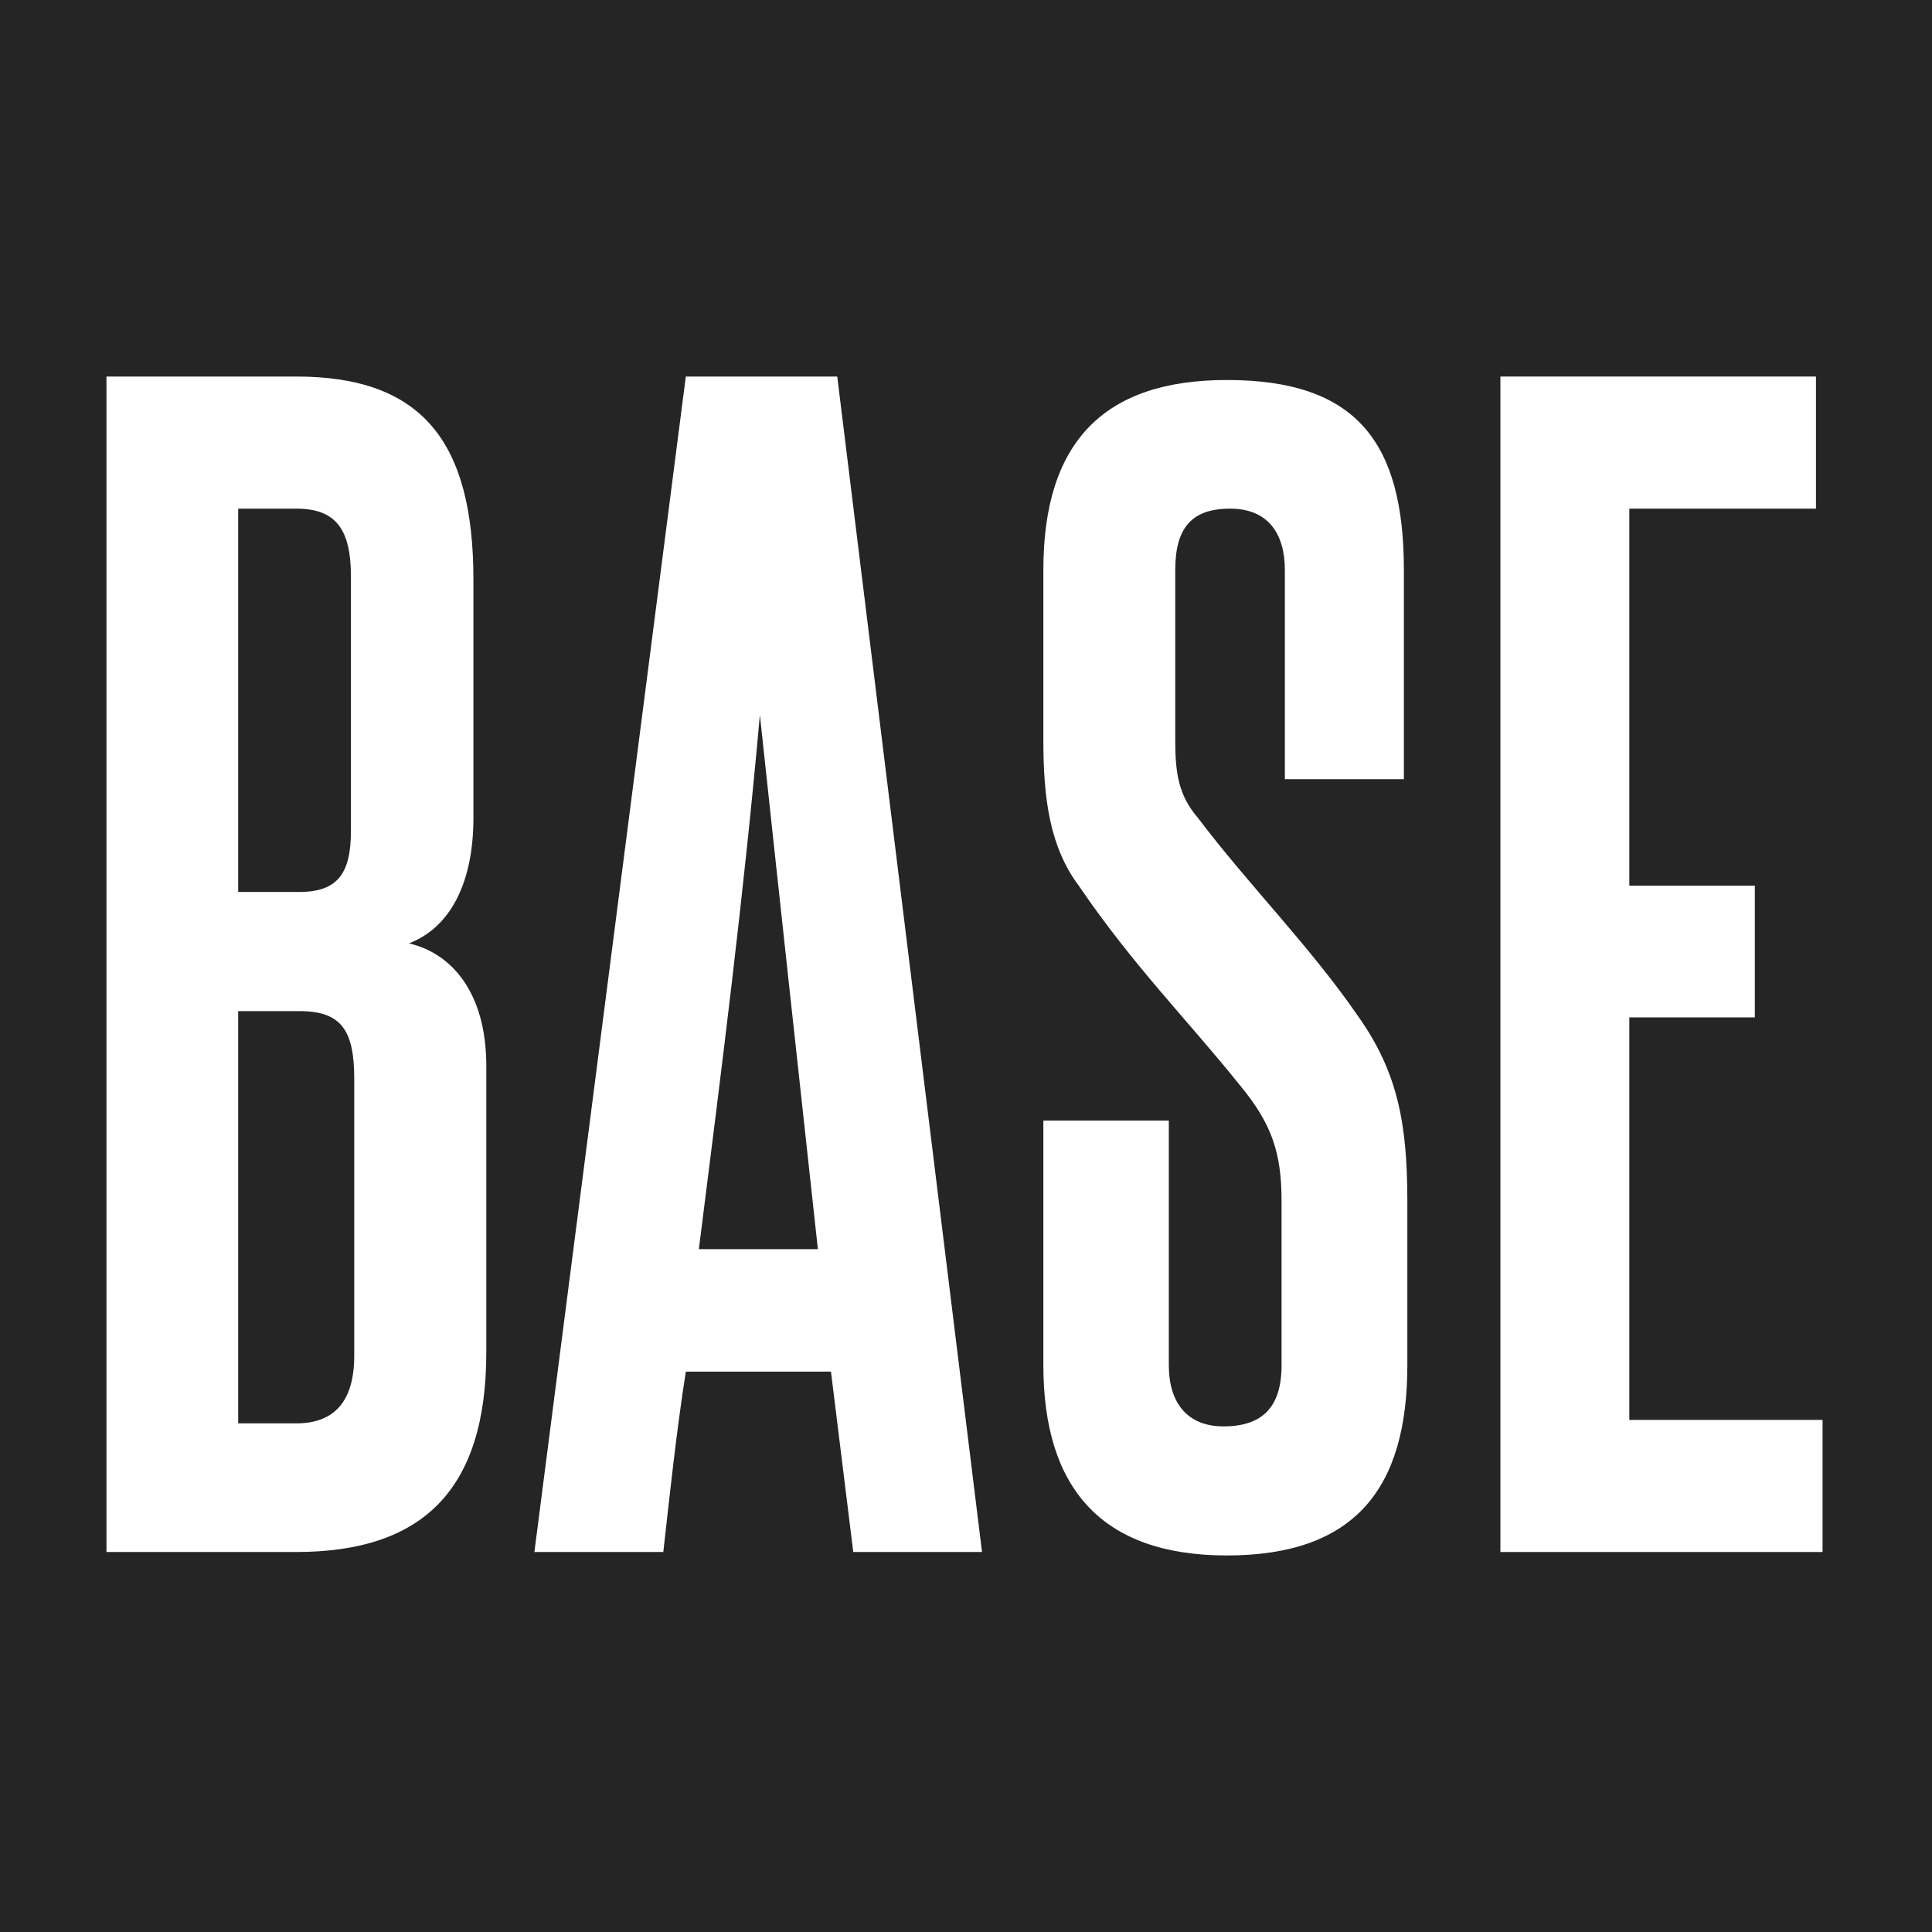
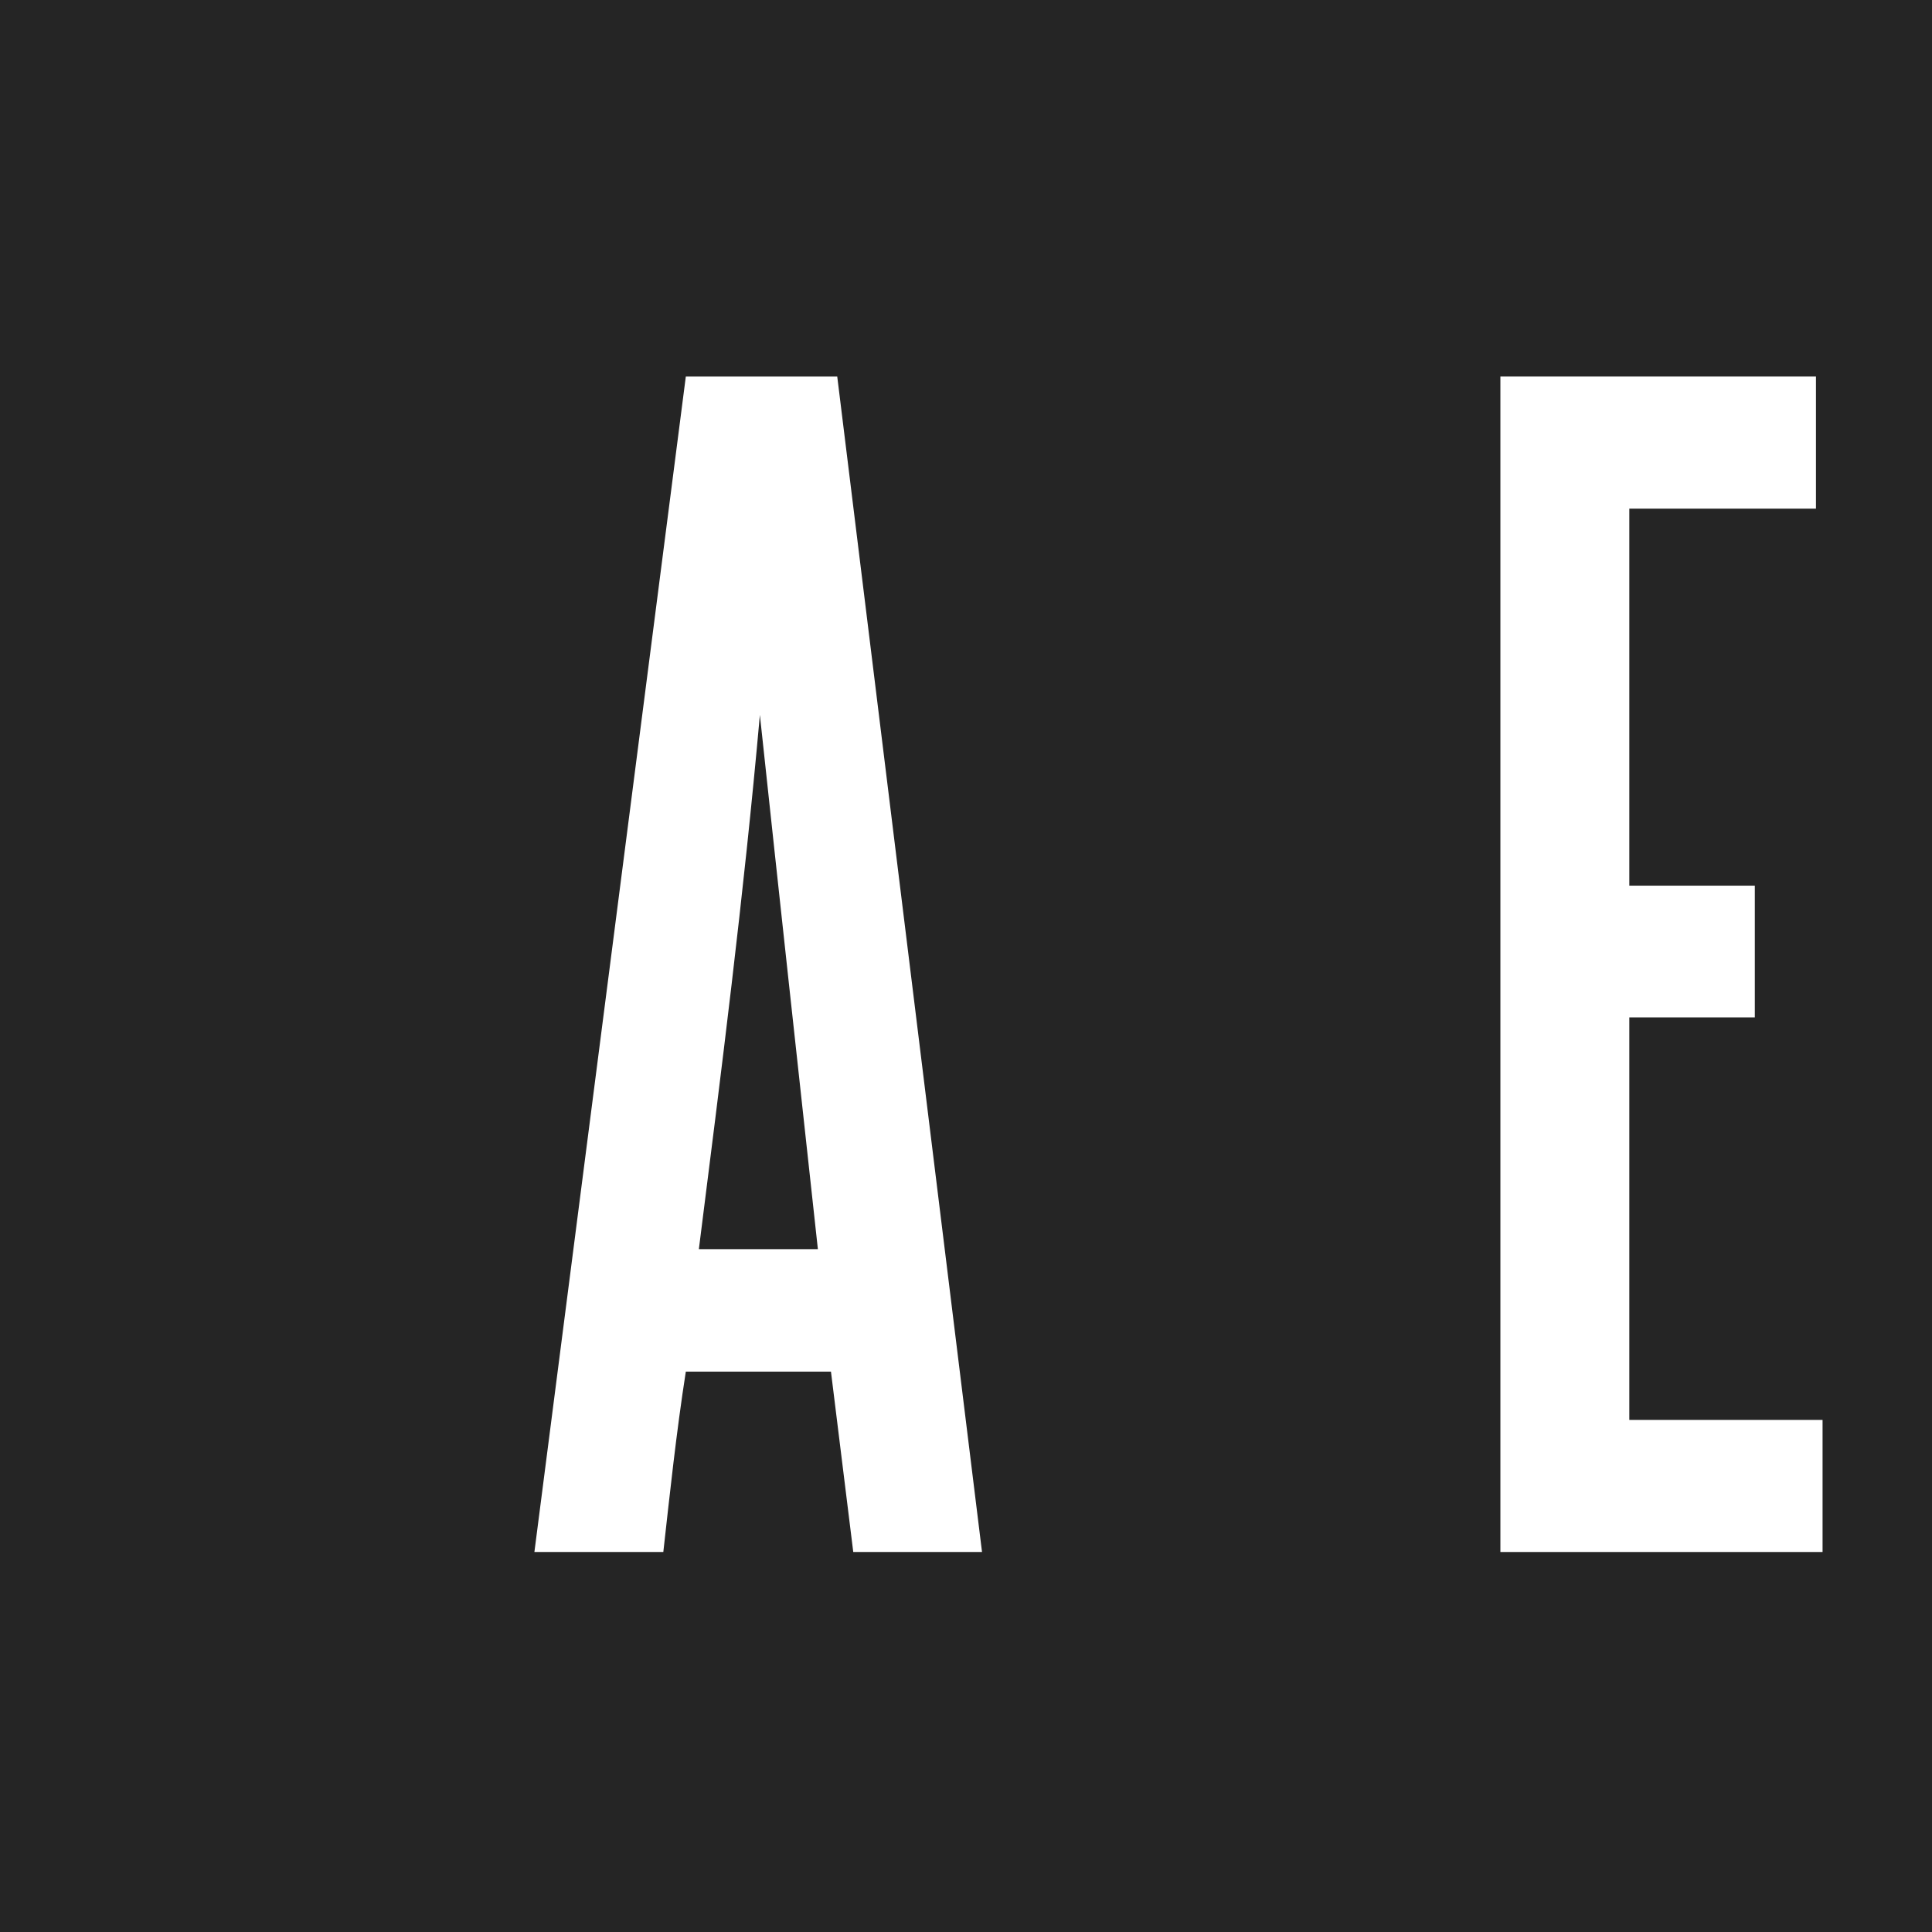
<svg xmlns="http://www.w3.org/2000/svg" width="48px" height="48px" viewBox="0 0 48 48" version="1.1">
  <g id="surface1">
    <rect x="0" y="0" width="48" height="48" style="fill:rgb(14.51%,14.51%,14.51%);fill-opacity:1;stroke:none;" />
-     <path style=" stroke:none;fill-rule:nonzero;fill:rgb(100%,100%,100%);fill-opacity:1;" d="M 2.645 38.559 L 2.645 9.355 L 7.359 9.355 C 10.48 9.355 11.762 10.965 11.762 14.402 L 11.762 20.32 C 11.762 21.918 11.199 23.039 10.16 23.438 C 11.199 23.676 12.082 24.637 12.082 26.48 L 12.082 33.598 C 12.082 37.035 10.48 38.559 7.359 38.559 Z M 8.719 14.32 C 8.719 13.121 8.32 12.637 7.359 12.637 L 5.918 12.637 L 5.918 22.16 L 7.441 22.16 C 8.402 22.16 8.719 21.68 8.719 20.645 Z M 8.801 26.801 C 8.801 25.598 8.48 25.121 7.441 25.121 L 5.918 25.121 L 5.918 35.363 L 7.359 35.363 C 8.32 35.363 8.801 34.801 8.801 33.68 Z M 8.801 26.801 " />
    <path style=" stroke:none;fill-rule:nonzero;fill:rgb(100%,100%,100%);fill-opacity:1;" d="M 21.199 38.559 L 20.645 34.078 L 17.039 34.078 C 16.801 35.602 16.641 37.121 16.48 38.559 L 13.277 38.559 L 17.039 9.355 L 20.801 9.355 L 24.398 38.559 Z M 20.32 31.035 C 19.84 26.645 19.359 22.242 18.879 17.762 C 18.48 22.242 17.918 26.645 17.363 31.035 Z M 20.32 31.035 " />
-     <path style=" stroke:none;fill-rule:nonzero;fill:rgb(100%,100%,100%);fill-opacity:1;" d="M 31.84 29.84 C 31.84 28.641 31.598 27.918 30.801 26.957 C 29.52 25.359 28.16 24 26.801 22.004 C 26.082 21.043 25.922 19.84 25.922 18.398 L 25.922 14.16 C 25.922 10.965 27.441 9.441 30.48 9.441 C 33.68 9.441 34.879 10.965 34.879 14.16 L 34.879 19.359 L 31.922 19.359 L 31.922 14.16 C 31.922 13.277 31.52 12.637 30.562 12.637 C 29.602 12.637 29.199 13.121 29.199 14.16 L 29.199 18.398 C 29.199 19.199 29.277 19.758 29.762 20.32 C 31.035 22.004 32.559 23.52 33.762 25.277 C 34.723 26.645 34.965 27.918 34.965 29.84 L 34.965 33.918 C 34.965 36.961 33.68 38.645 30.48 38.645 C 27.355 38.645 25.922 36.961 25.922 33.918 L 25.922 27.84 L 29.039 27.84 L 29.039 33.918 C 29.039 34.879 29.52 35.438 30.398 35.438 C 31.359 35.438 31.84 34.965 31.84 33.918 Z M 31.84 29.84 " />
    <path style=" stroke:none;fill-rule:nonzero;fill:rgb(100%,100%,100%);fill-opacity:1;" d="M 37.277 38.559 L 37.277 9.355 L 45.117 9.355 L 45.117 12.637 L 40.48 12.637 L 40.48 22.004 L 43.598 22.004 L 43.598 25.277 L 40.48 25.277 L 40.48 35.277 L 45.281 35.277 L 45.281 38.559 Z M 37.277 38.559 " />
  </g>
</svg>